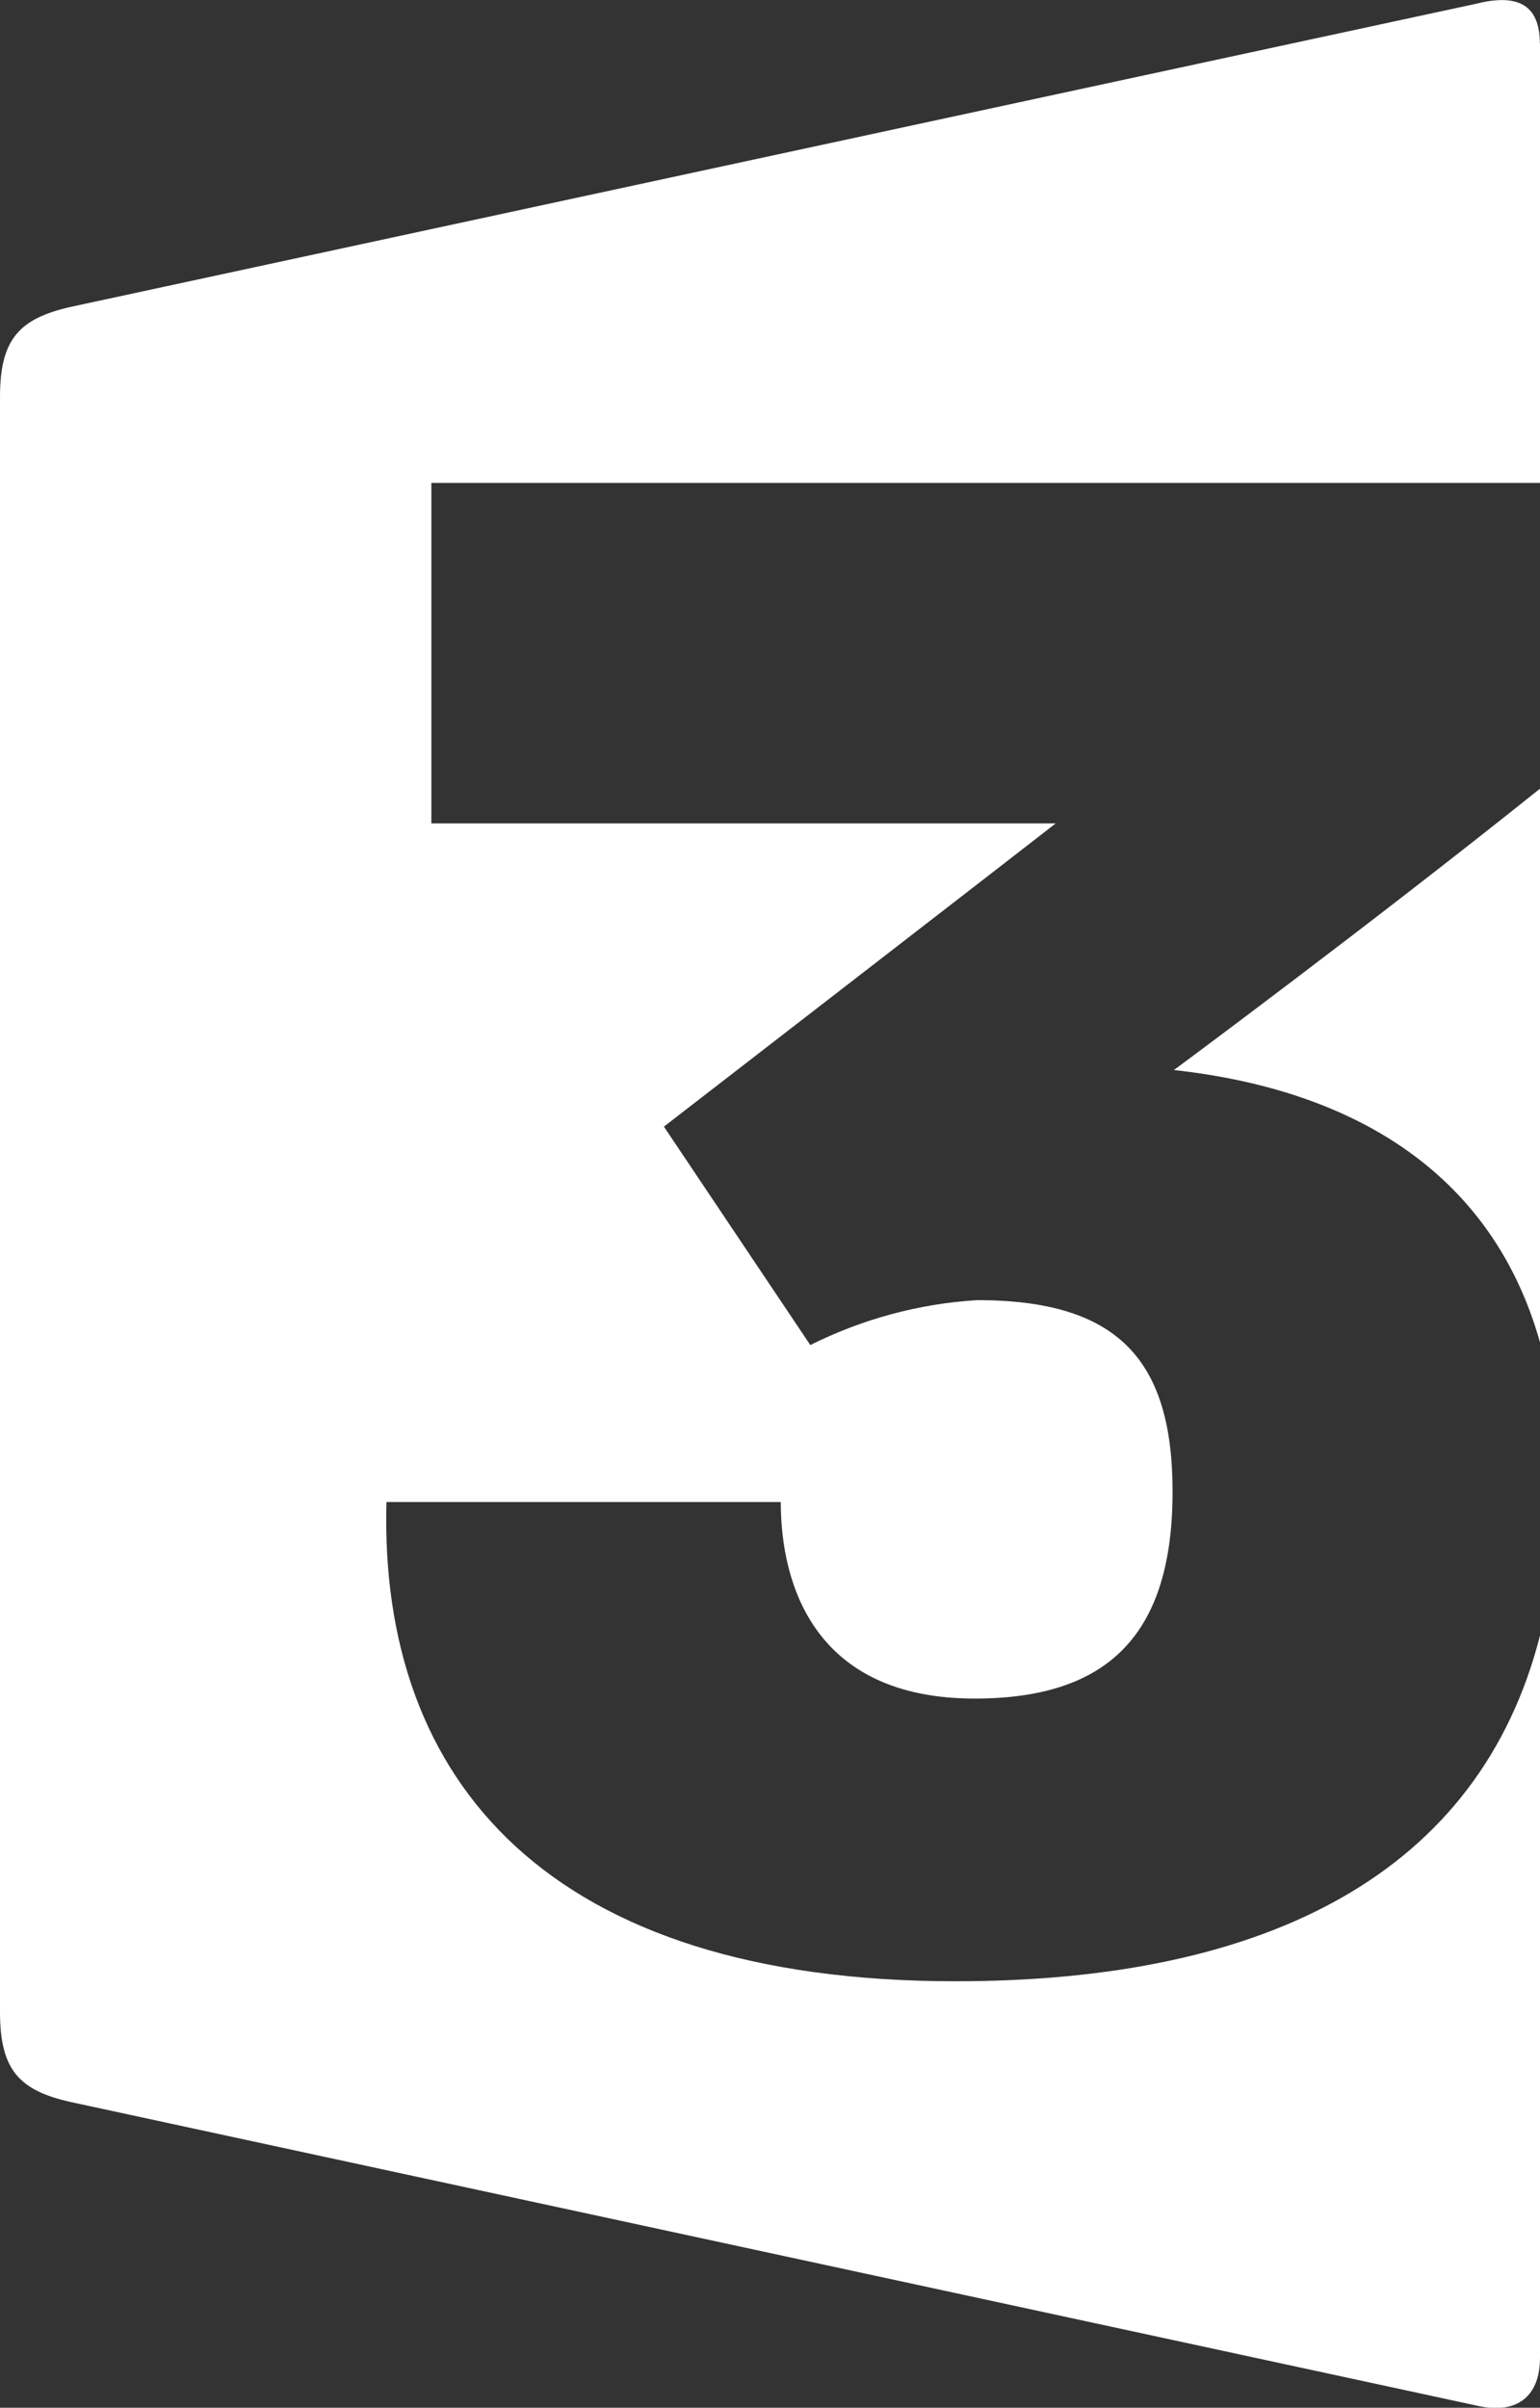
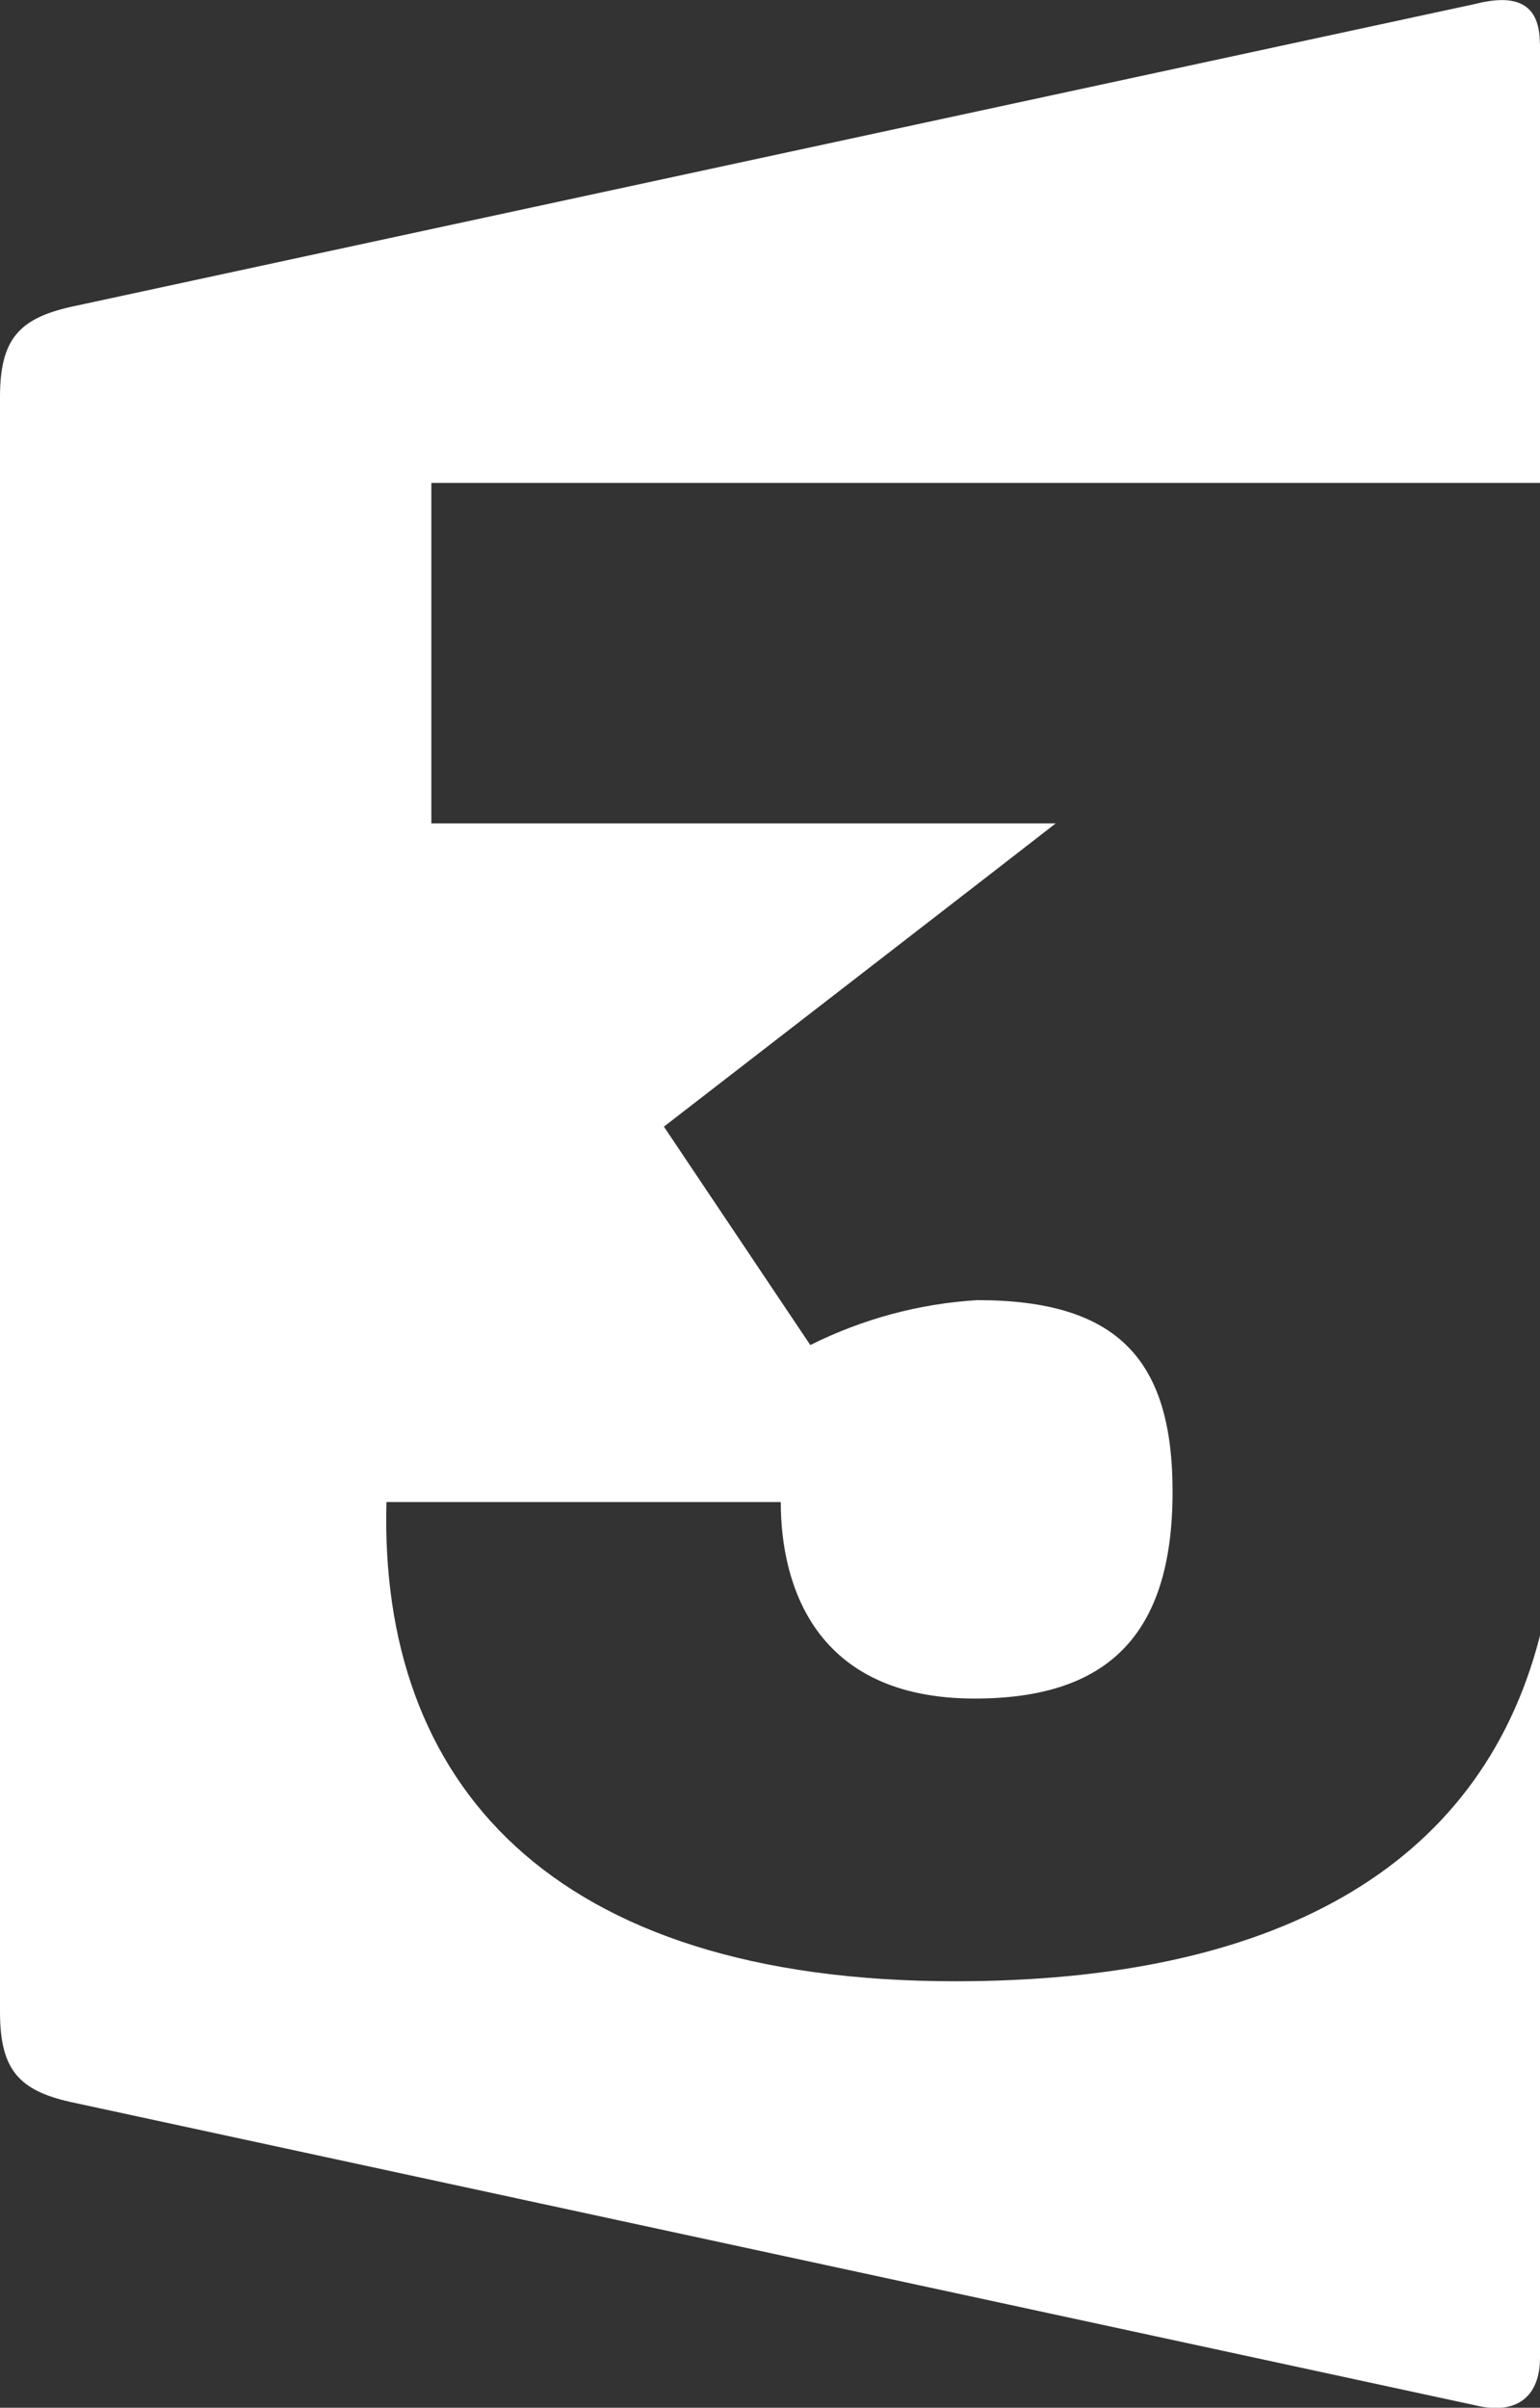
<svg xmlns="http://www.w3.org/2000/svg" id="Calque_2" data-name="Calque 2" viewBox="0 0 92.25 144.19">
  <rect x="0" y="0" width="92.25" height="144.19" fill="#333333" stroke="none" />
  <defs>
    <style>      .cls-1 {        fill: #fff;      }    </style>
  </defs>
  <g id="Calque_1-2" data-name="Calque 1">
    <g id="FR3">
      <g id="Groupe_74" data-name="Groupe 74">
        <g id="Groupe_73" data-name="Groupe 73">
-           <path id="Tracé_236" data-name="Tracé 236" class="cls-1" d="m70.32,64.08s11.55-8.54,21.93-16.85v33.16c-2.77-9.85-10.77-15.08-21.93-16.31Z" />
          <path id="Tracé_237" data-name="Tracé 237" class="cls-1" d="m92.25,2.61v26.31H25.84v20.39h37.4c-.08.08-23.47,18.16-23.47,18.16l8.77,13.08c3.12-1.56,6.52-2.48,10-2.69,8.39,0,11.7,3.54,11.7,11.47,0,8.62-3.92,12.39-11.85,12.39-9.62,0-11.62-6.85-11.62-11.77h-23.62c-.46,16.77,9.77,28.7,34.09,28.7,18.77,0,31.39-6.54,35.01-20.7v43.25c0,2.23-1.3,3.46-3.85,2.85L4.23,125.88c-3.08-.69-4.23-1.92-4.23-5.39V23.77c0-3.46,1.15-4.69,4.23-5.39L88.4.23c2.46-.62,3.84,0,3.84,2.38Z" />
        </g>
      </g>
    </g>
  </g>
</svg>